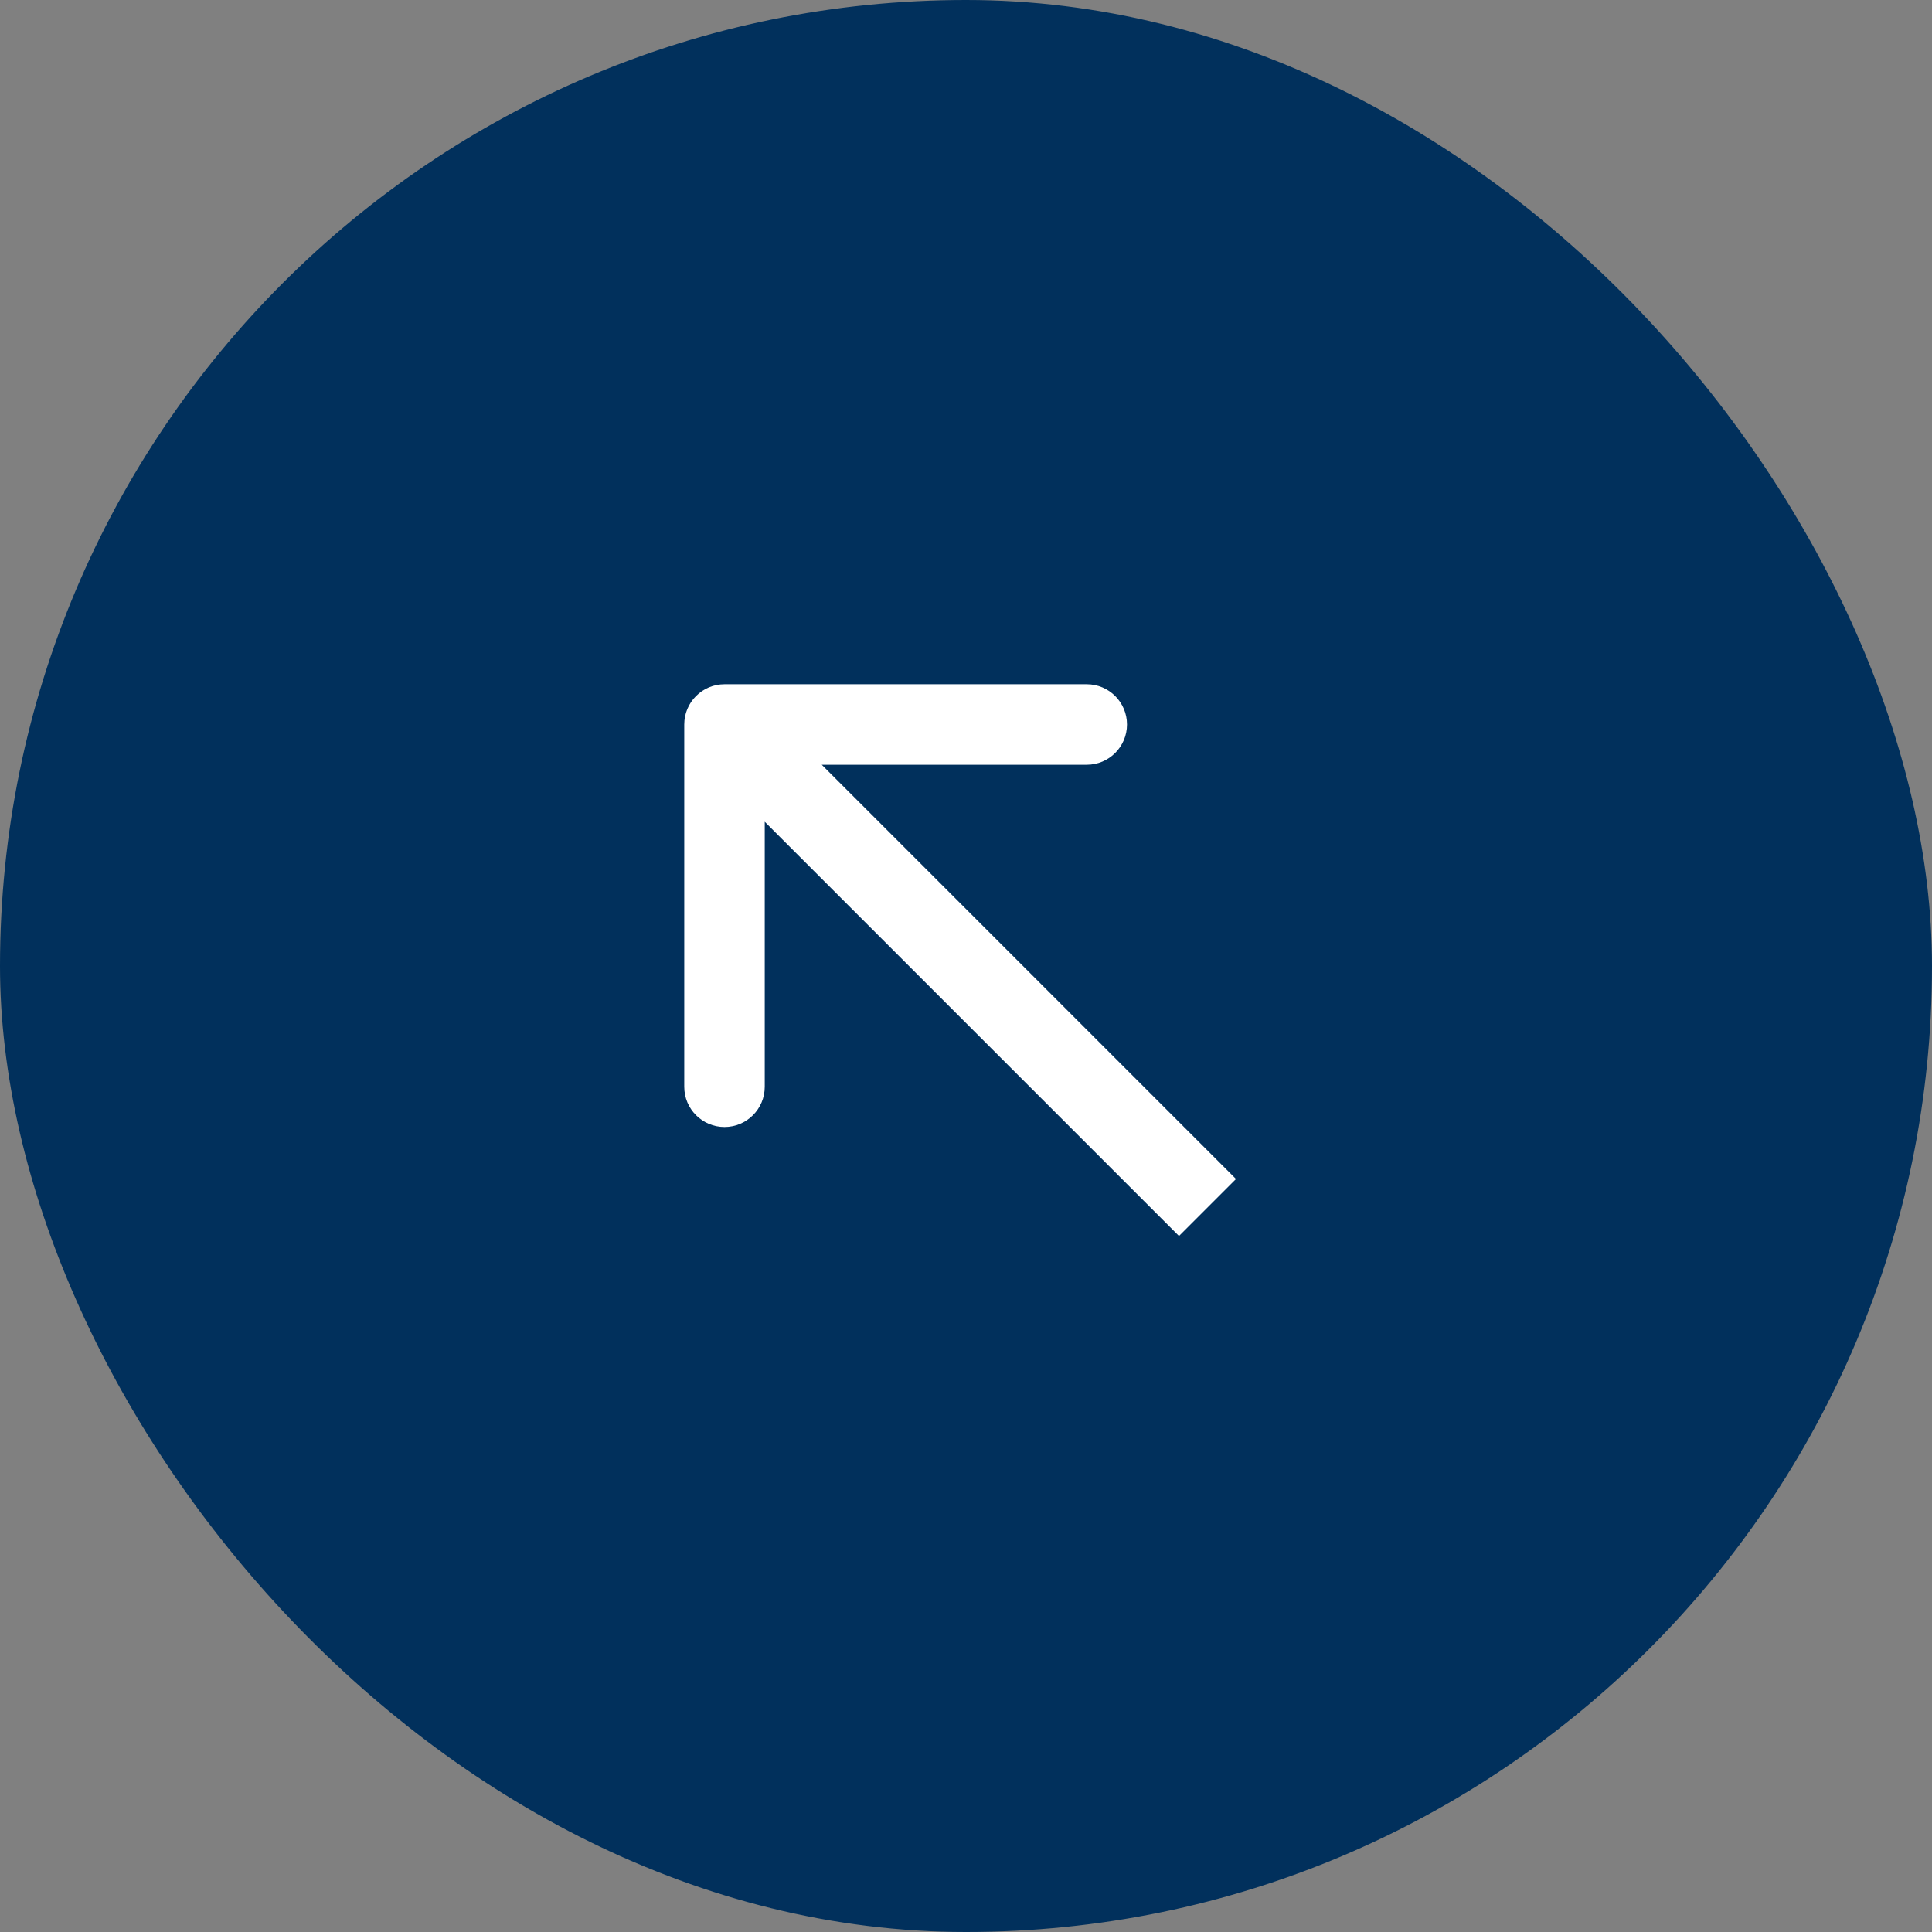
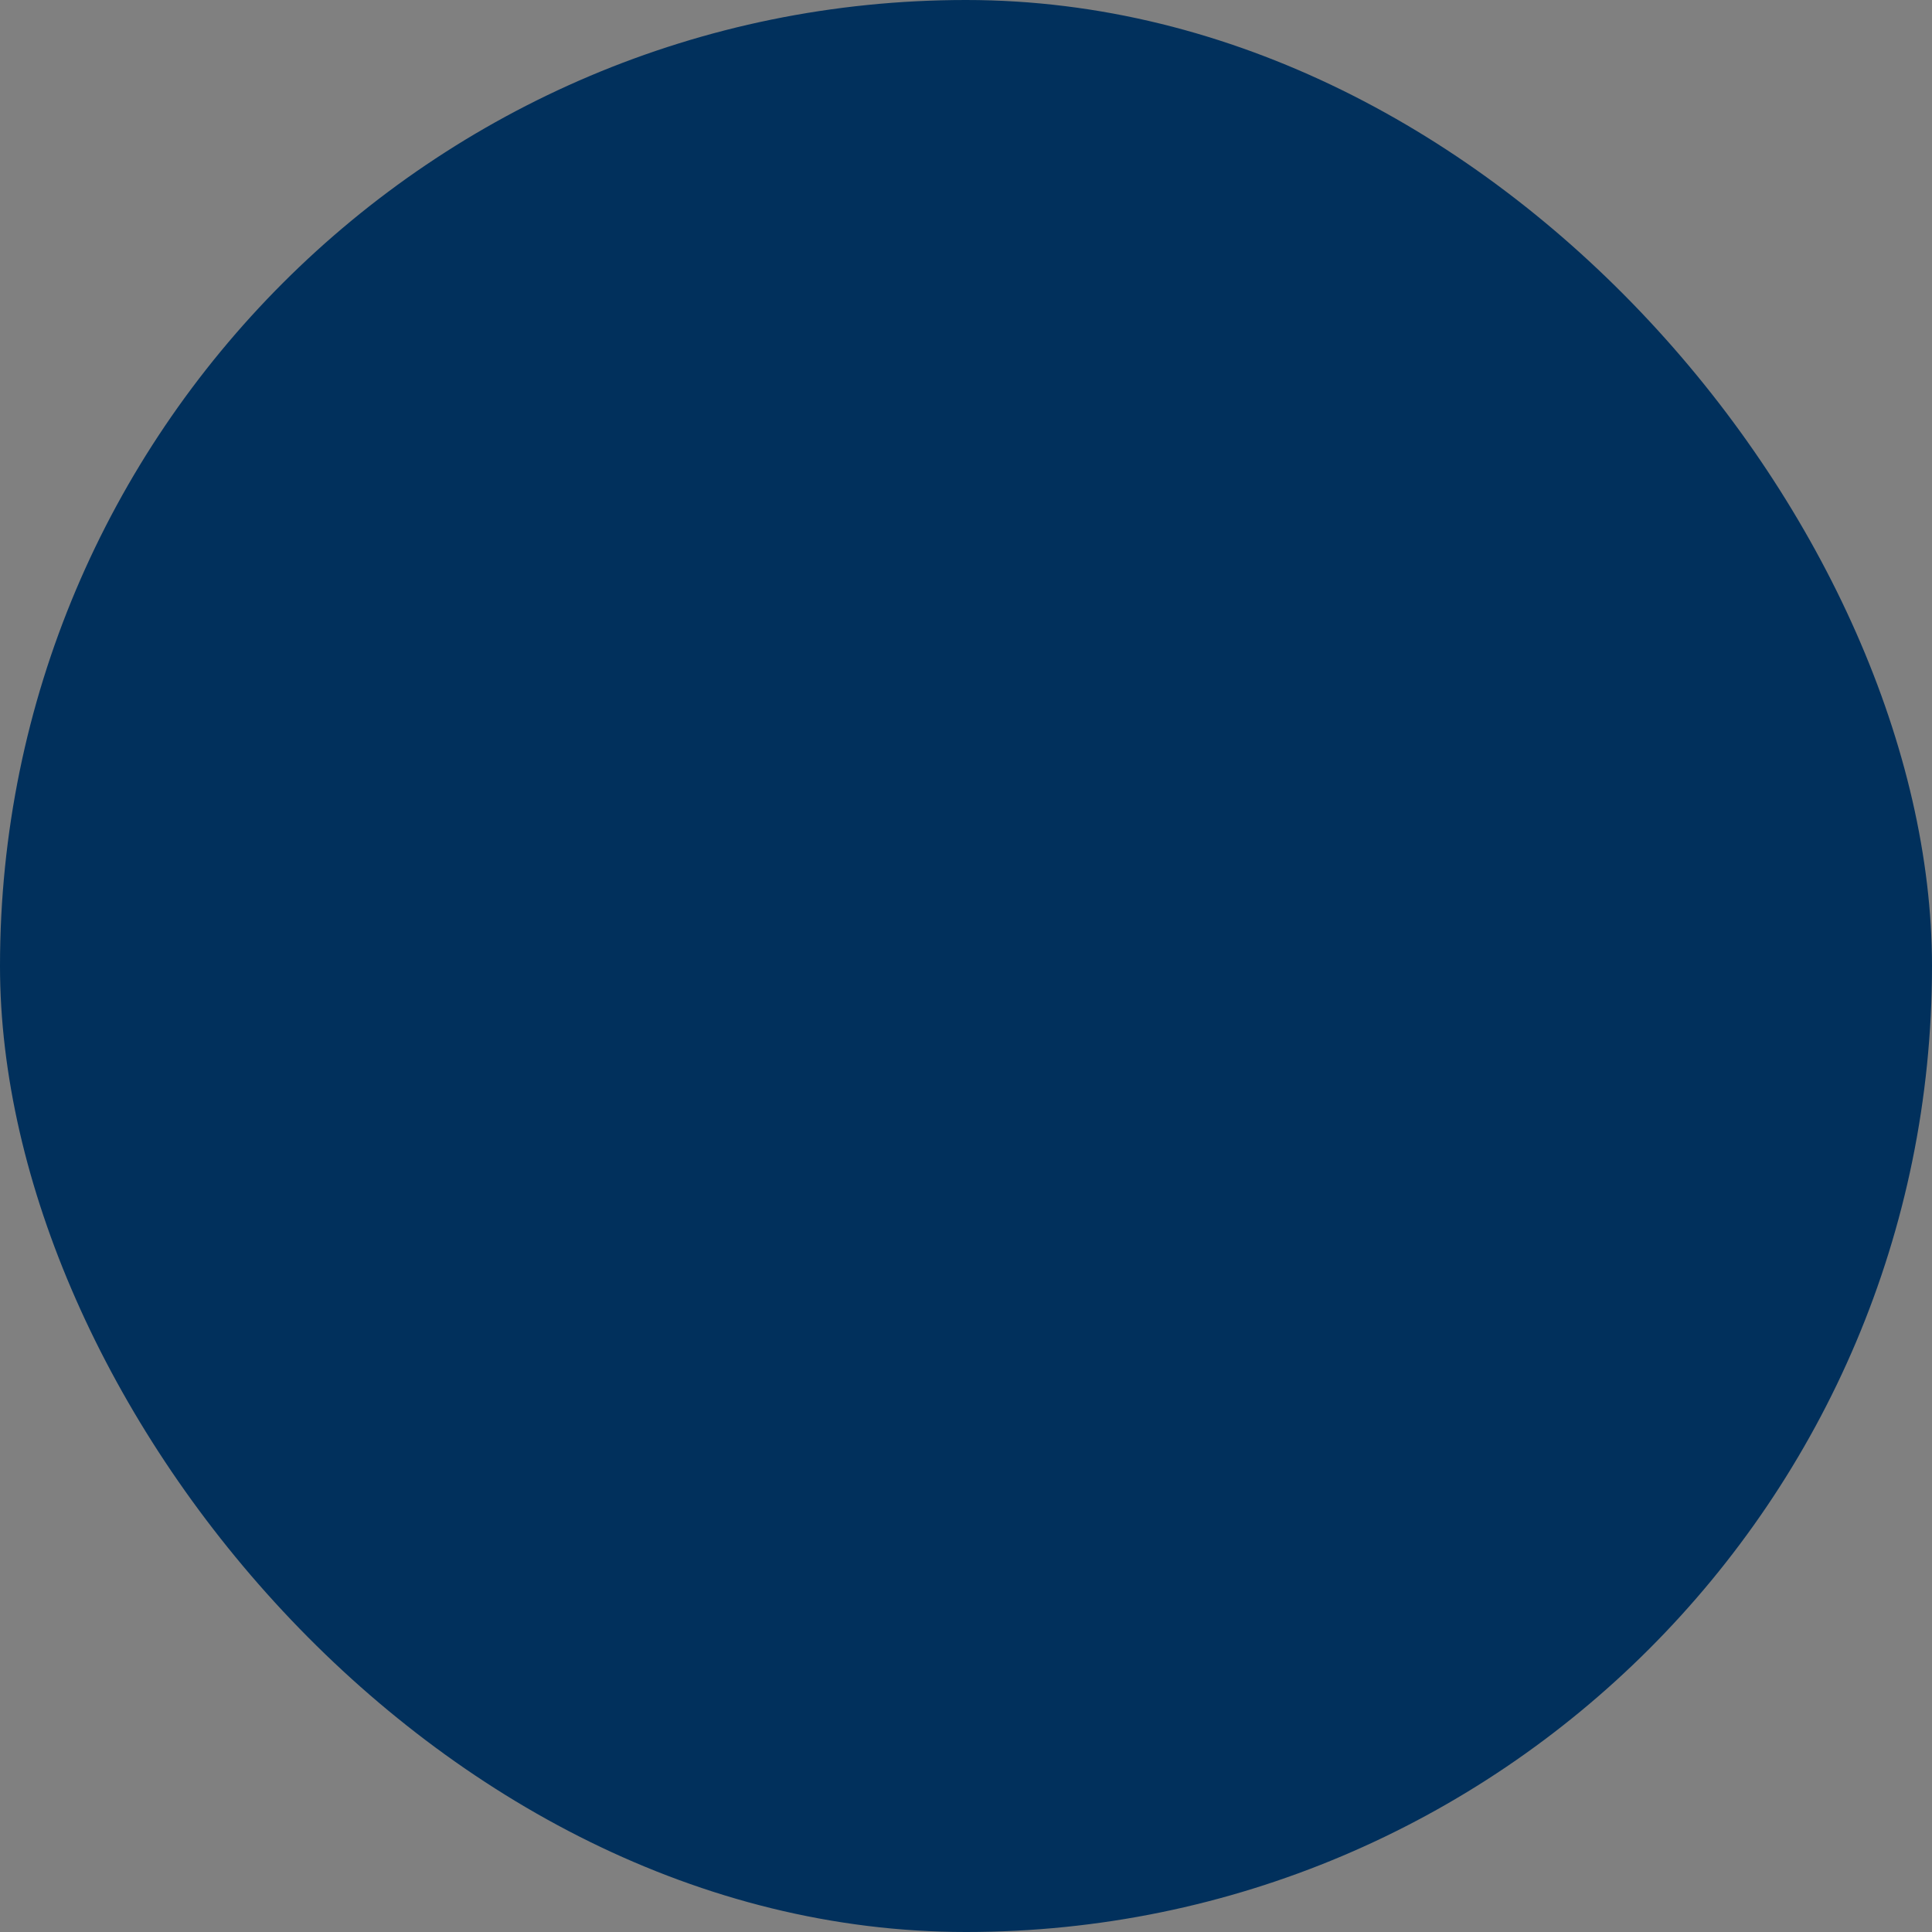
<svg xmlns="http://www.w3.org/2000/svg" width="24" height="24" viewBox="0 0 24 24" fill="none">
  <rect x="0" y="0" width="24" height="24" fill="#808080" stroke="none" />
  <rect width="24" height="24" rx="12" fill="#01305C" />
-   <path d="M9 8.5C8.724 8.5 8.5 8.724 8.5 9L8.5 13.5C8.5 13.776 8.724 14 9 14C9.276 14 9.5 13.776 9.5 13.5L9.5 9.5L13.5 9.5C13.776 9.5 14 9.276 14 9C14 8.724 13.776 8.5 13.5 8.5L9 8.5ZM15 15L15.354 14.646L9.354 8.646L9 9L8.646 9.354L14.646 15.354L15 15Z" fill="white" />
</svg>